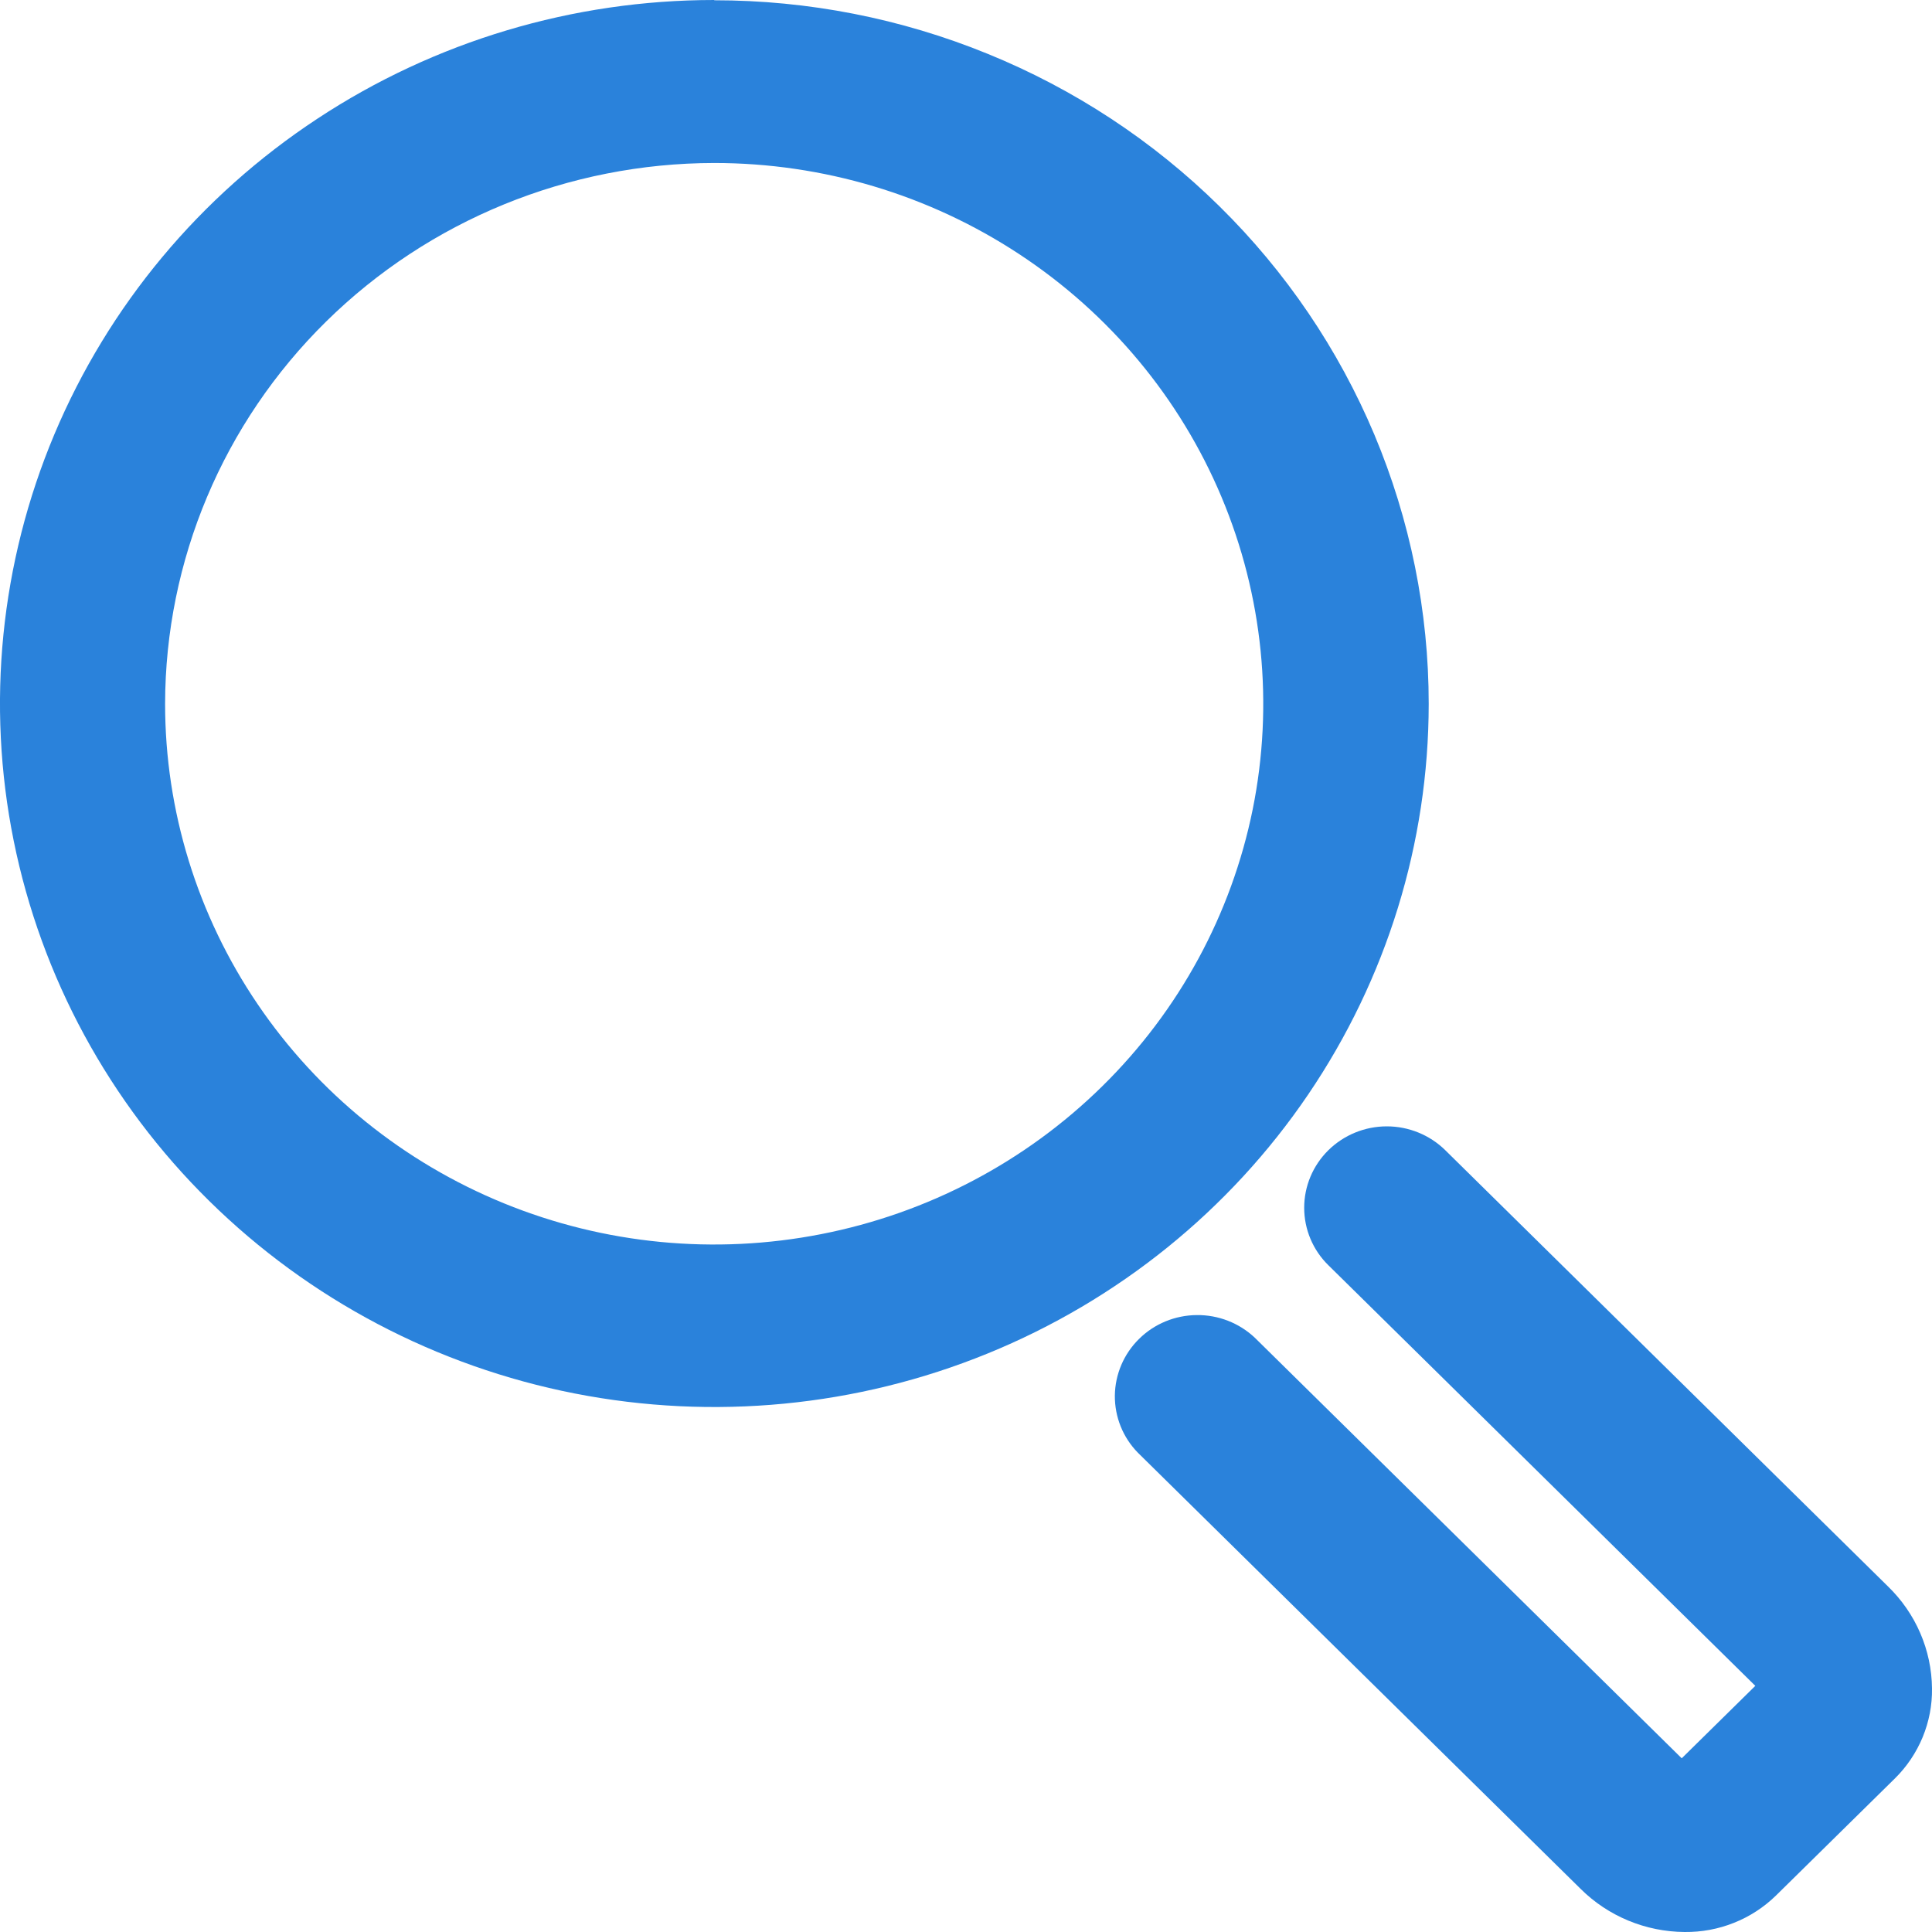
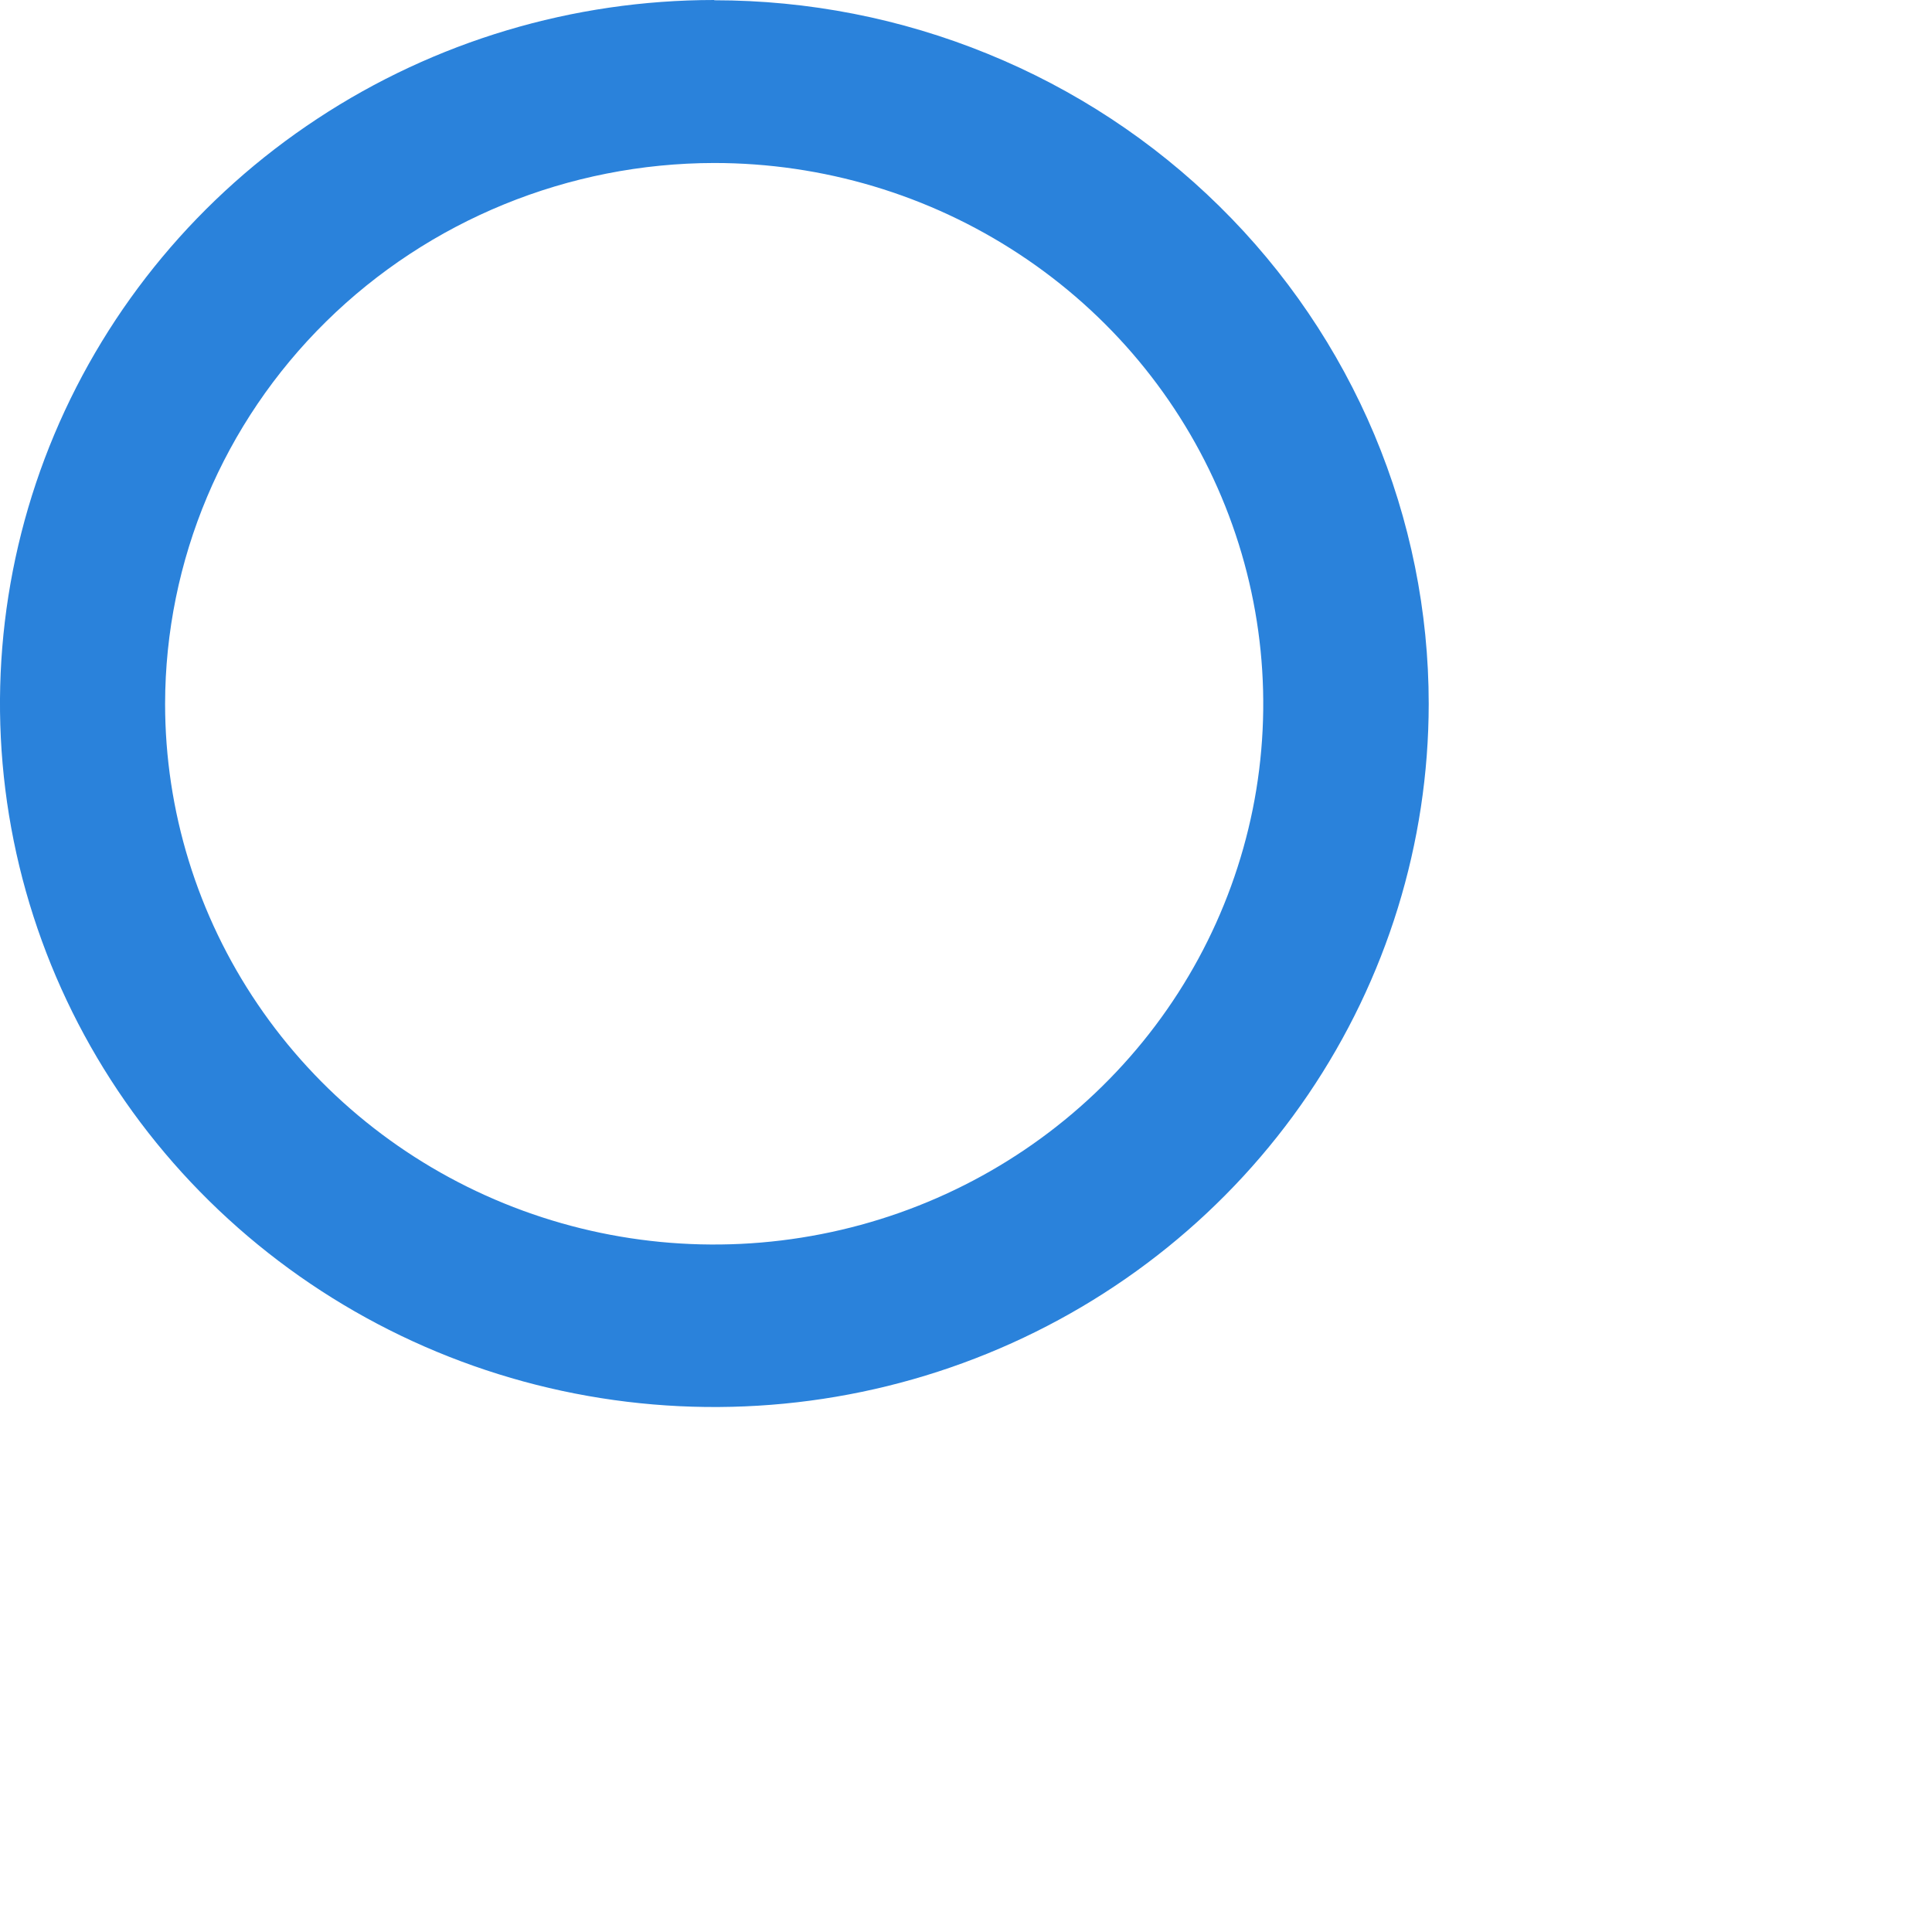
<svg xmlns="http://www.w3.org/2000/svg" width="22" height="22" viewBox="0 0 22 22" fill="none">
  <path d="M8.133 1.856C9.37 1.856 10.578 2.217 11.606 2.894C12.635 3.571 13.436 4.532 13.909 5.658C14.382 6.783 14.506 8.021 14.265 9.215C14.023 10.41 13.428 11.507 12.553 12.368C11.679 13.229 10.565 13.816 9.352 14.053C8.139 14.291 6.882 14.169 5.74 13.703C4.597 13.237 3.621 12.448 2.934 11.435C2.247 10.423 1.88 9.232 1.88 8.015C1.882 6.382 2.541 4.816 3.713 3.662C4.886 2.507 6.475 1.858 8.133 1.856ZM8.133 0C6.524 0 4.952 0.47 3.615 1.351C2.277 2.231 1.235 3.482 0.619 4.946C0.004 6.409 -0.158 8.02 0.156 9.574C0.47 11.127 1.244 12.555 2.382 13.675C3.519 14.795 4.968 15.559 6.546 15.868C8.123 16.177 9.759 16.019 11.245 15.413C12.732 14.807 14.002 13.781 14.896 12.464C15.79 11.147 16.268 9.599 16.269 8.015C16.269 6.962 16.058 5.921 15.65 4.949C15.241 3.977 14.642 3.093 13.886 2.349C13.131 1.605 12.234 1.015 11.247 0.613C10.26 0.21 9.203 0.003 8.134 0.003L8.133 0Z" fill="#2A82DB" />
-   <path d="M19.183 22C18.739 21.997 18.314 21.821 18.001 21.511L12.958 16.543C12.787 16.369 12.693 16.135 12.695 15.892C12.698 15.649 12.797 15.417 12.971 15.246C13.145 15.074 13.381 14.977 13.627 14.975C13.873 14.972 14.111 15.065 14.289 15.233L19.15 20.022L19.988 19.197L15.127 14.408C14.95 14.235 14.851 13.999 14.851 13.753C14.851 13.507 14.95 13.272 15.126 13.098C15.303 12.924 15.542 12.826 15.792 12.826C16.041 12.826 16.281 12.924 16.457 13.097L21.498 18.064C21.815 18.371 21.996 18.789 22 19.227C22.003 19.417 21.966 19.605 21.894 19.781C21.821 19.957 21.714 20.117 21.578 20.251L20.224 21.584C20.087 21.718 19.925 21.824 19.746 21.895C19.567 21.967 19.376 22.002 19.183 22Z" fill="#2A82DB" />
</svg>